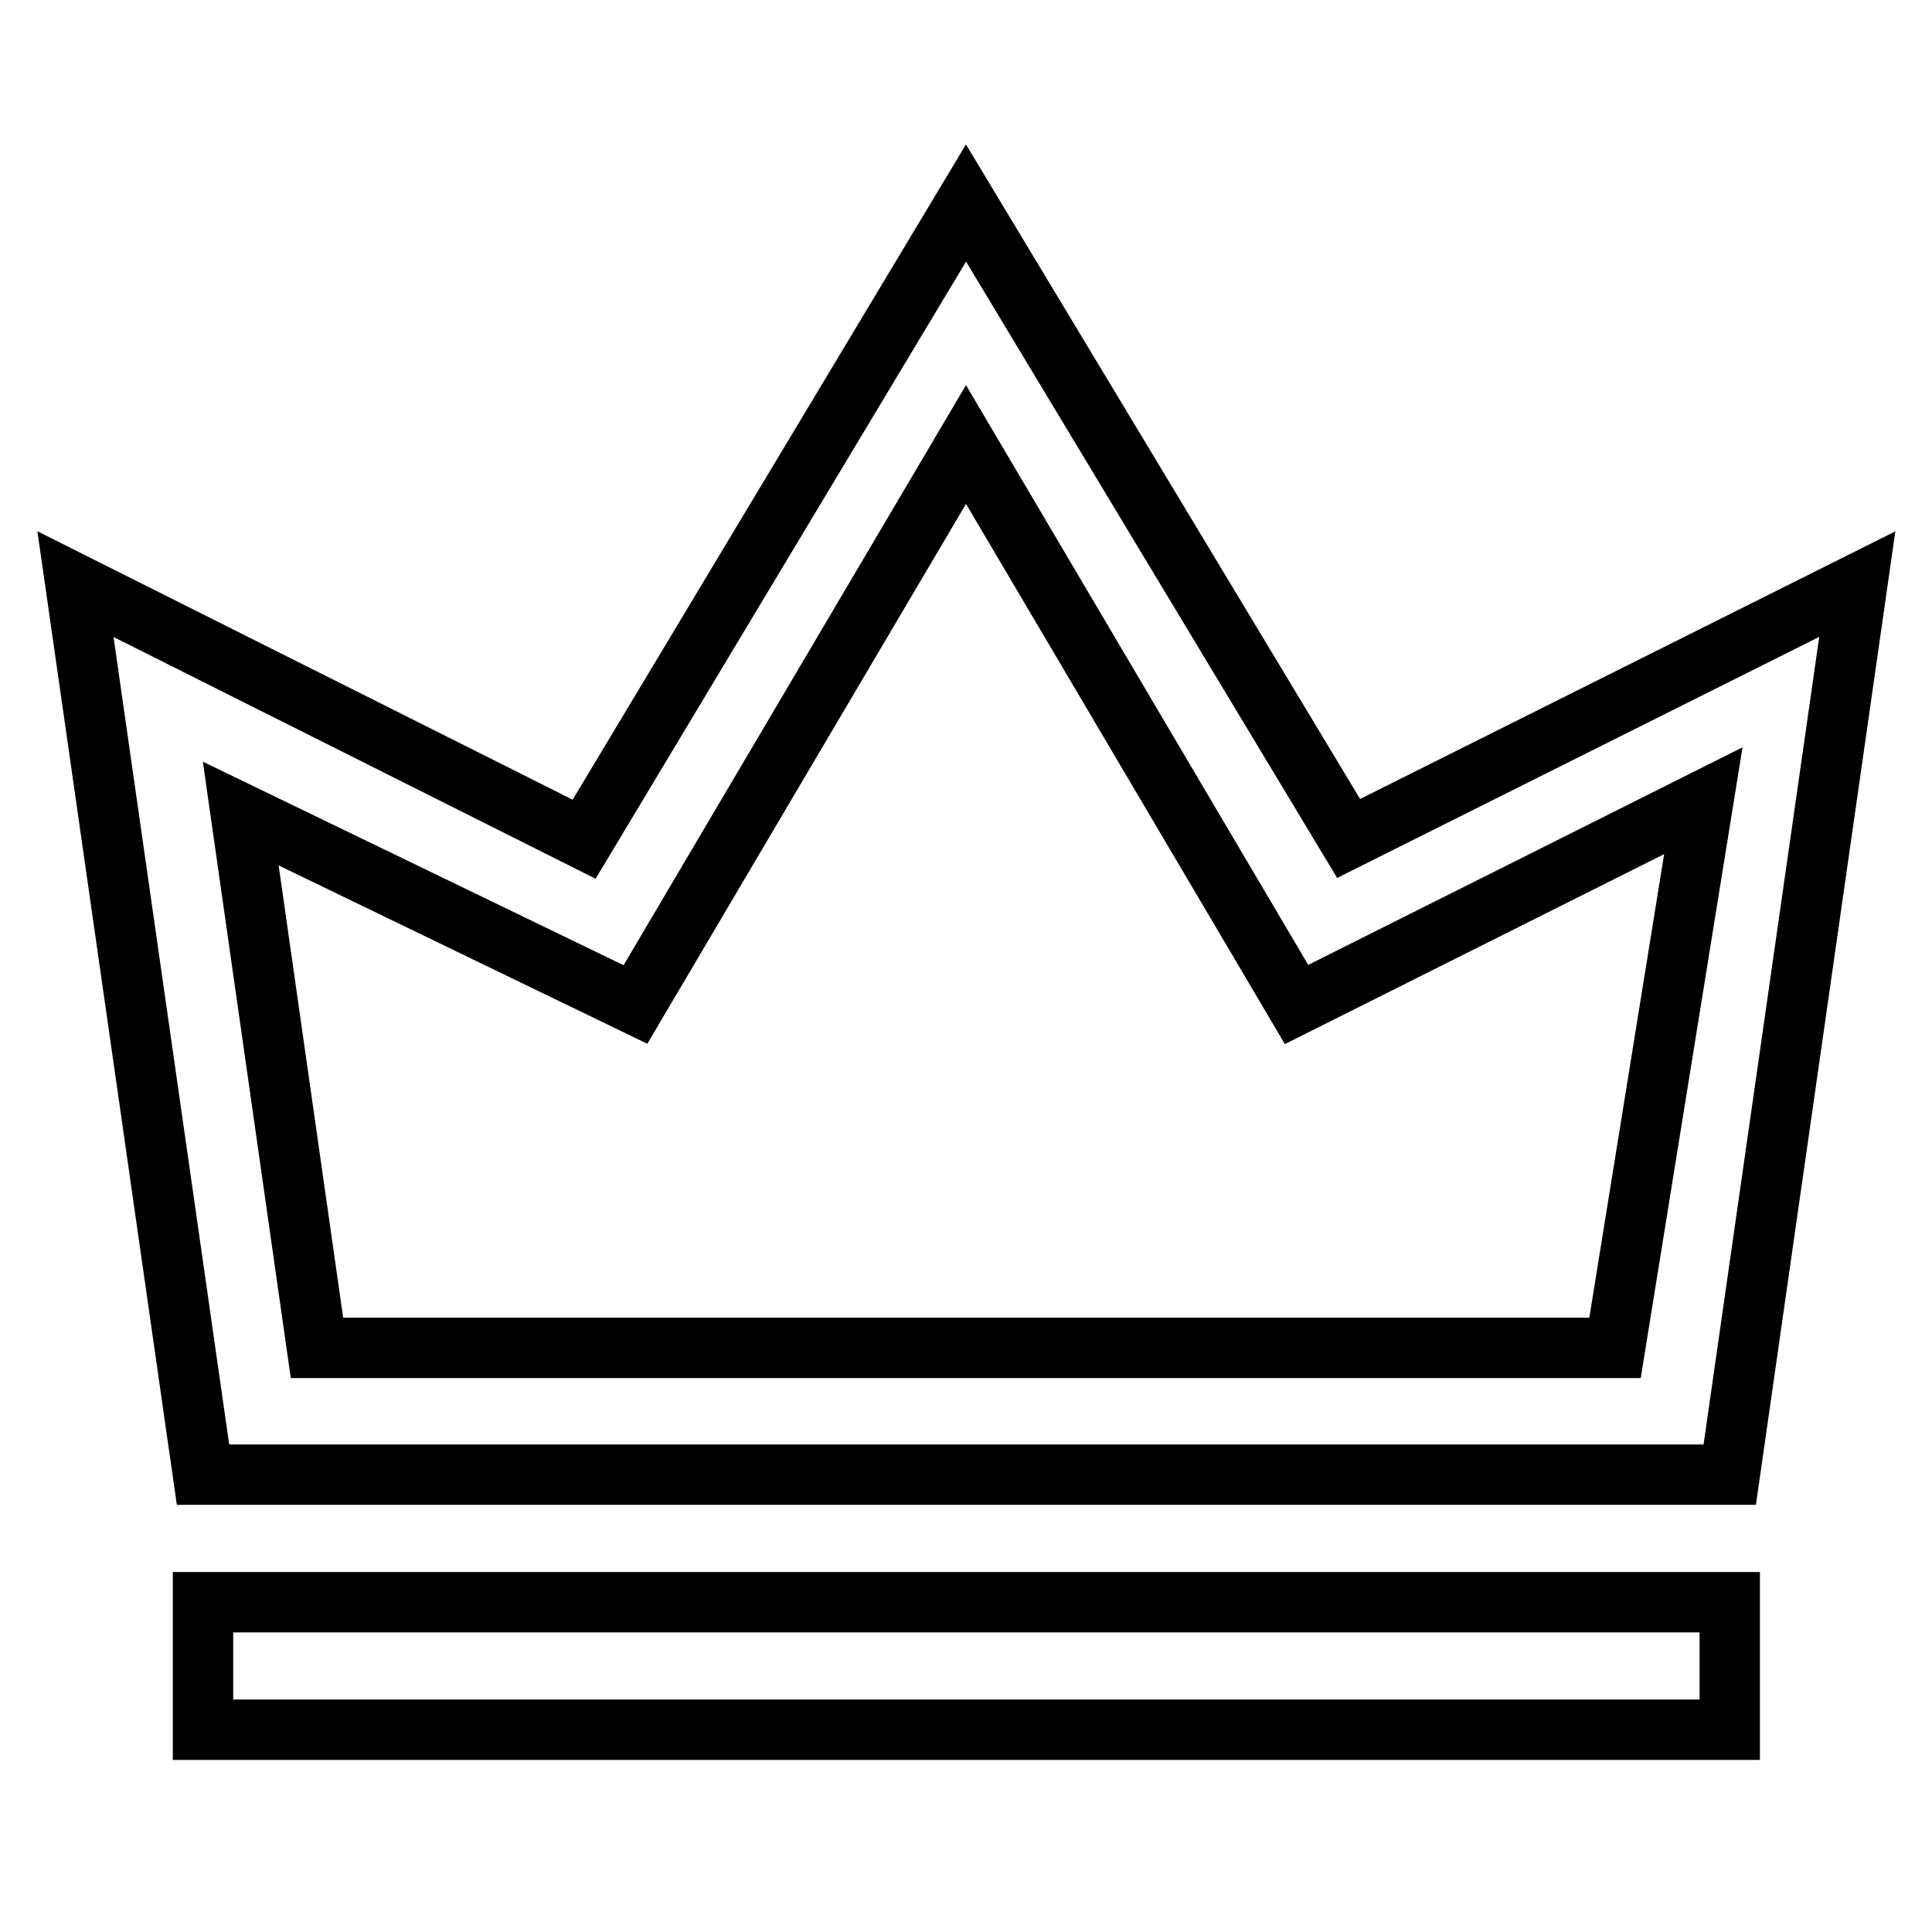
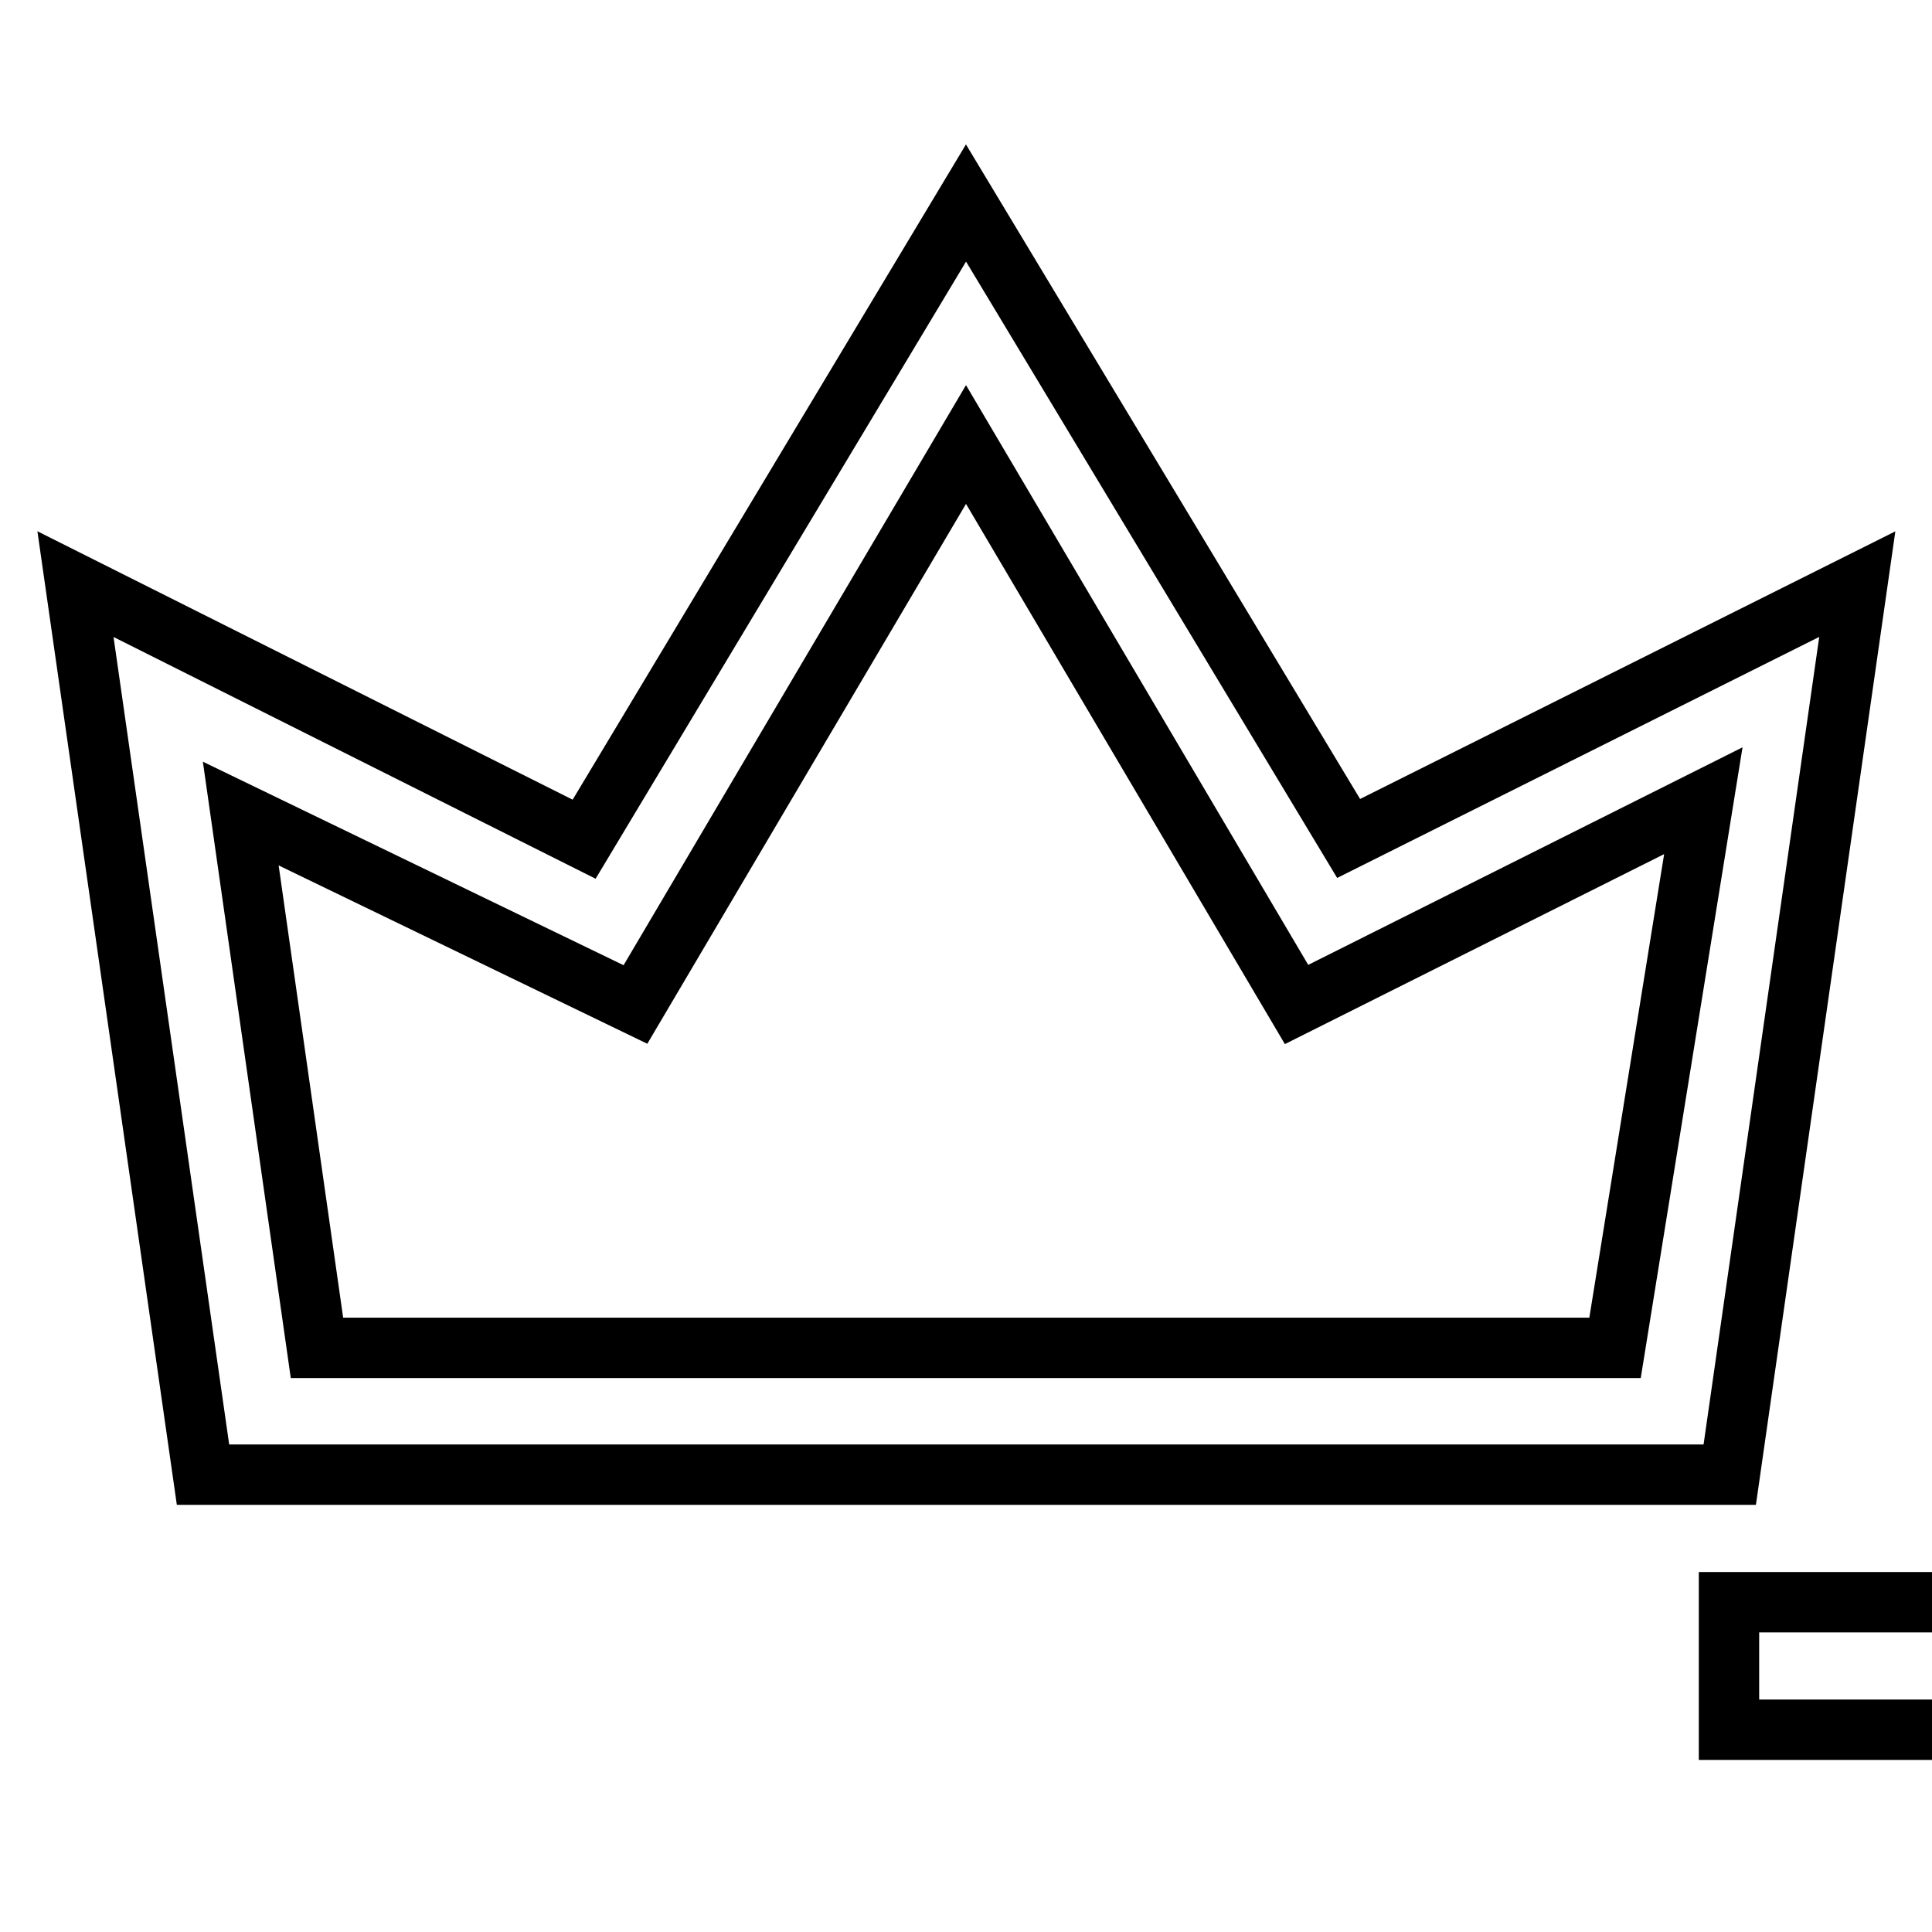
<svg xmlns="http://www.w3.org/2000/svg" version="1.1" x="0px" y="0px" viewBox="0 0 256 256" enable-background="new 0 0 256 256" xml:space="preserve">
  <g>
-     <path stroke-width="8" fill-opacity="0" stroke="#000000" d="M128,26.9l-50.6,84.3L10,77.4l16.9,118h202.3l16.9-118l-67.4,33.7L128,26.9z M84.2,133.1L128,58.9 l43.8,74.2l53.9-27L214,178.6H42l-10.1-70.8L84.2,133.1z M229.1,212.3H26.9v16.9h202.3V212.3z" />
+     <path stroke-width="8" fill-opacity="0" stroke="#000000" d="M128,26.9l-50.6,84.3L10,77.4l16.9,118h202.3l16.9-118l-67.4,33.7L128,26.9z M84.2,133.1L128,58.9 l43.8,74.2l53.9-27L214,178.6H42l-10.1-70.8L84.2,133.1z M229.1,212.3v16.9h202.3V212.3z" />
  </g>
</svg>